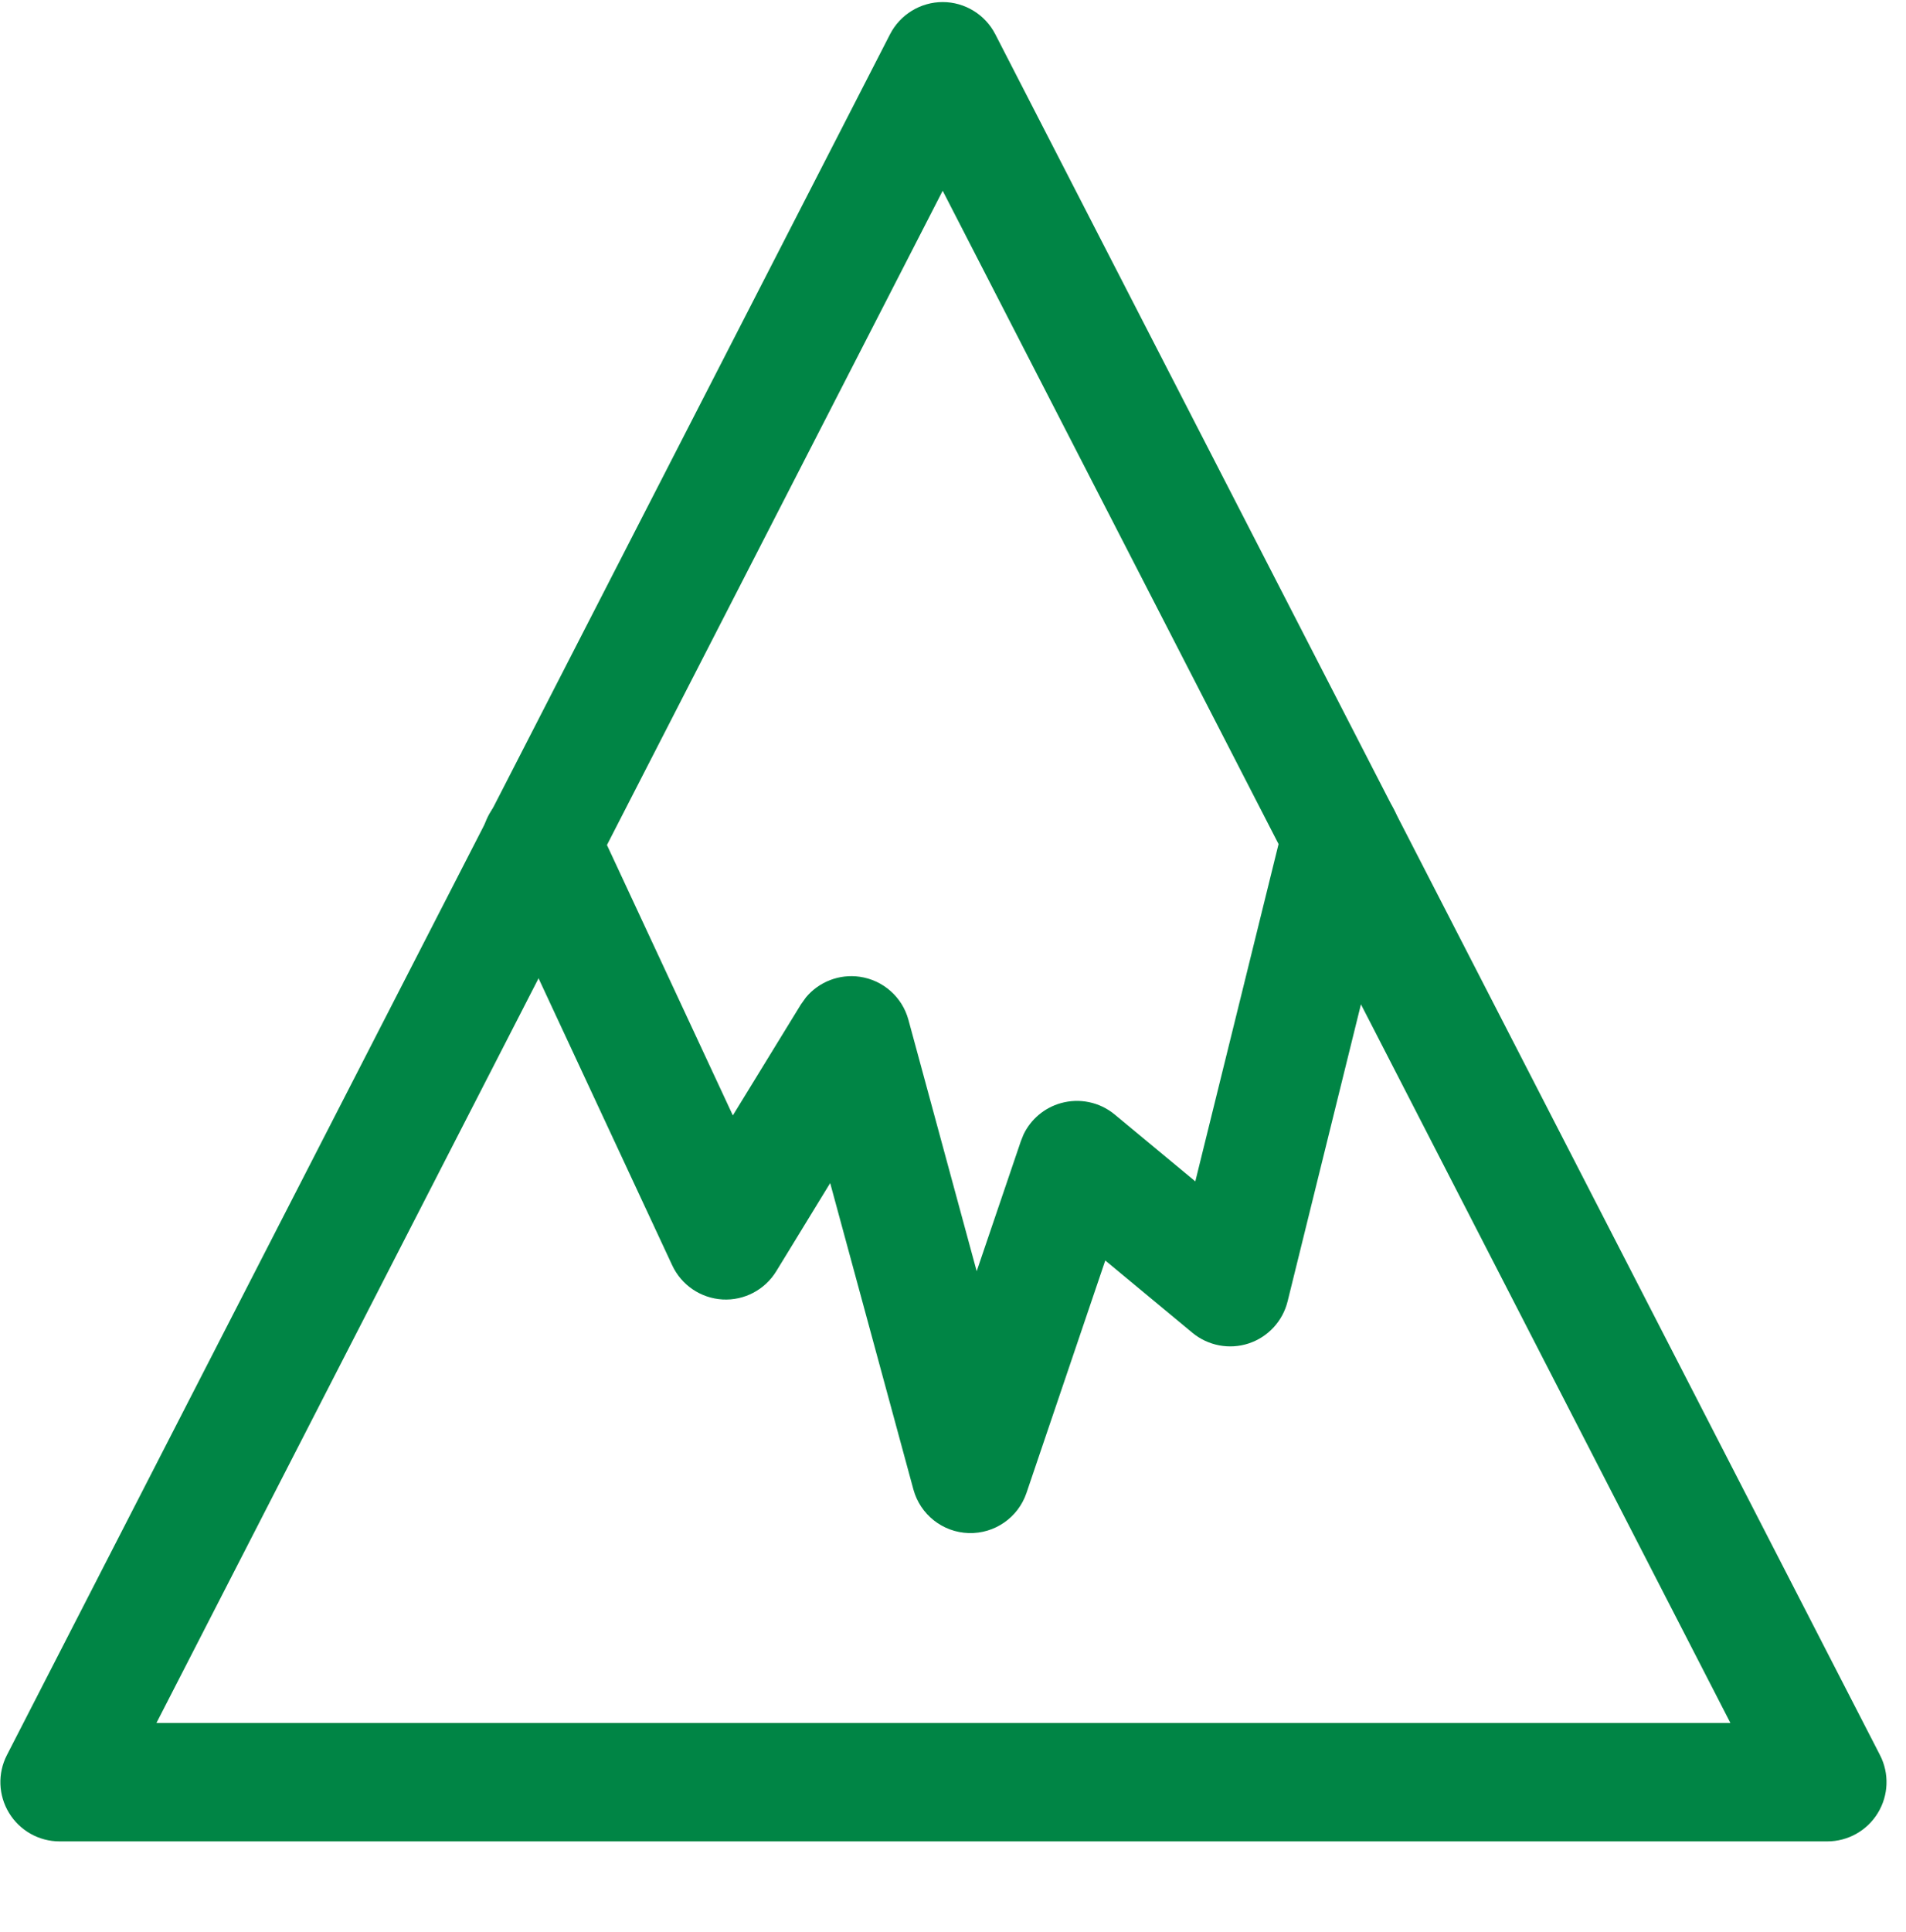
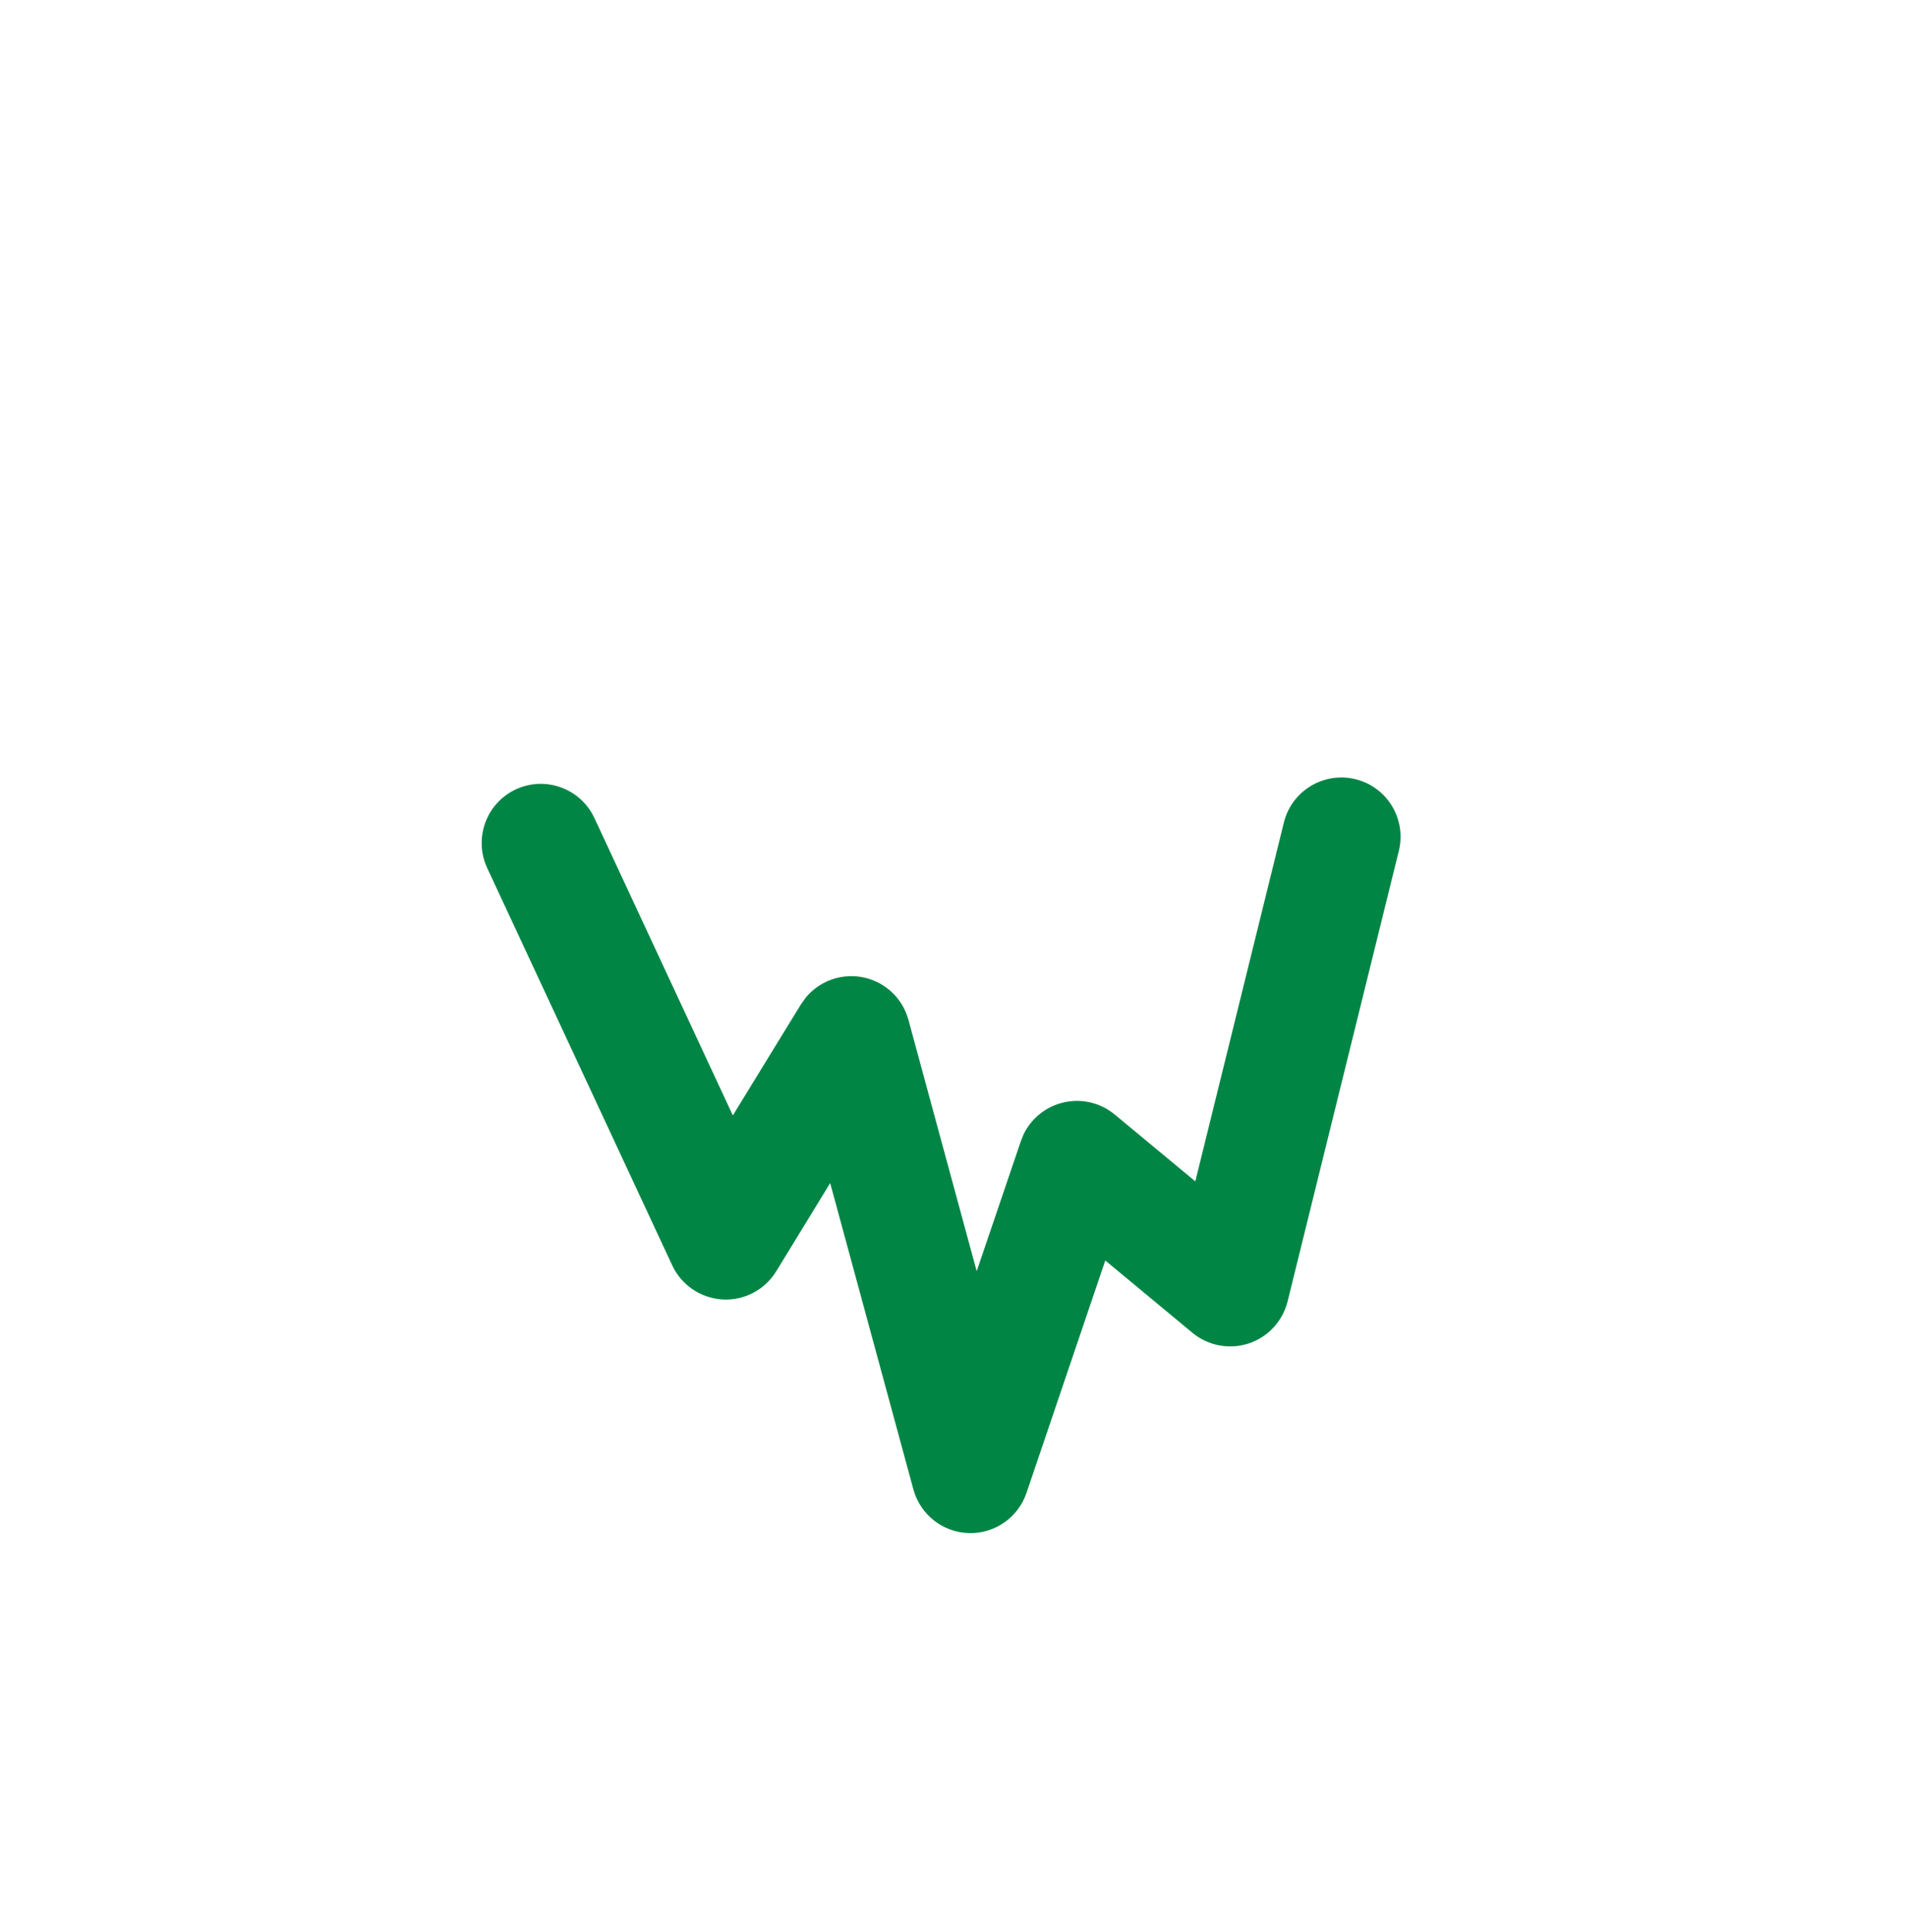
<svg xmlns="http://www.w3.org/2000/svg" width="75" height="76" viewBox="0 0 75 76" fill="none">
-   <path d="M37.094 0.081C37.966 0.082 38.764 0.57 39.163 1.345L73.977 69.033C74.348 69.754 74.315 70.617 73.892 71.309C73.469 72.002 72.717 72.426 71.905 72.426H2.343C1.532 72.426 0.78 72.002 0.357 71.309C-0.066 70.617 -0.099 69.754 0.271 69.033L35.022 1.348C35.42 0.572 36.221 0.082 37.094 0.081ZM6.155 67.769H68.091L37.094 7.503L6.155 67.769Z" fill="#008545" />
  <path d="M50.52 32.351C50.828 31.103 52.092 30.34 53.34 30.648C54.588 30.957 55.351 32.22 55.043 33.468L50.666 51.187C50.474 51.965 49.895 52.59 49.134 52.841C48.373 53.091 47.536 52.931 46.919 52.42L43.492 49.578L40.391 58.722C40.062 59.691 39.138 60.331 38.114 60.299C37.092 60.267 36.211 59.571 35.942 58.584L32.667 46.533L30.546 50C30.099 50.731 29.287 51.159 28.431 51.111C27.575 51.062 26.813 50.545 26.451 49.768L19.172 34.143C18.629 32.977 19.133 31.591 20.298 31.048C21.464 30.506 22.847 31.012 23.39 32.177L28.837 43.872L31.514 39.508L31.715 39.227C32.227 38.616 33.025 38.303 33.83 38.418C34.749 38.55 35.503 39.215 35.746 40.112L38.432 50L40.171 44.882L40.278 44.616C40.566 44.021 41.096 43.572 41.74 43.39C42.477 43.181 43.271 43.346 43.861 43.835L47.035 46.466L50.52 32.351Z" fill="#008545" />
</svg>